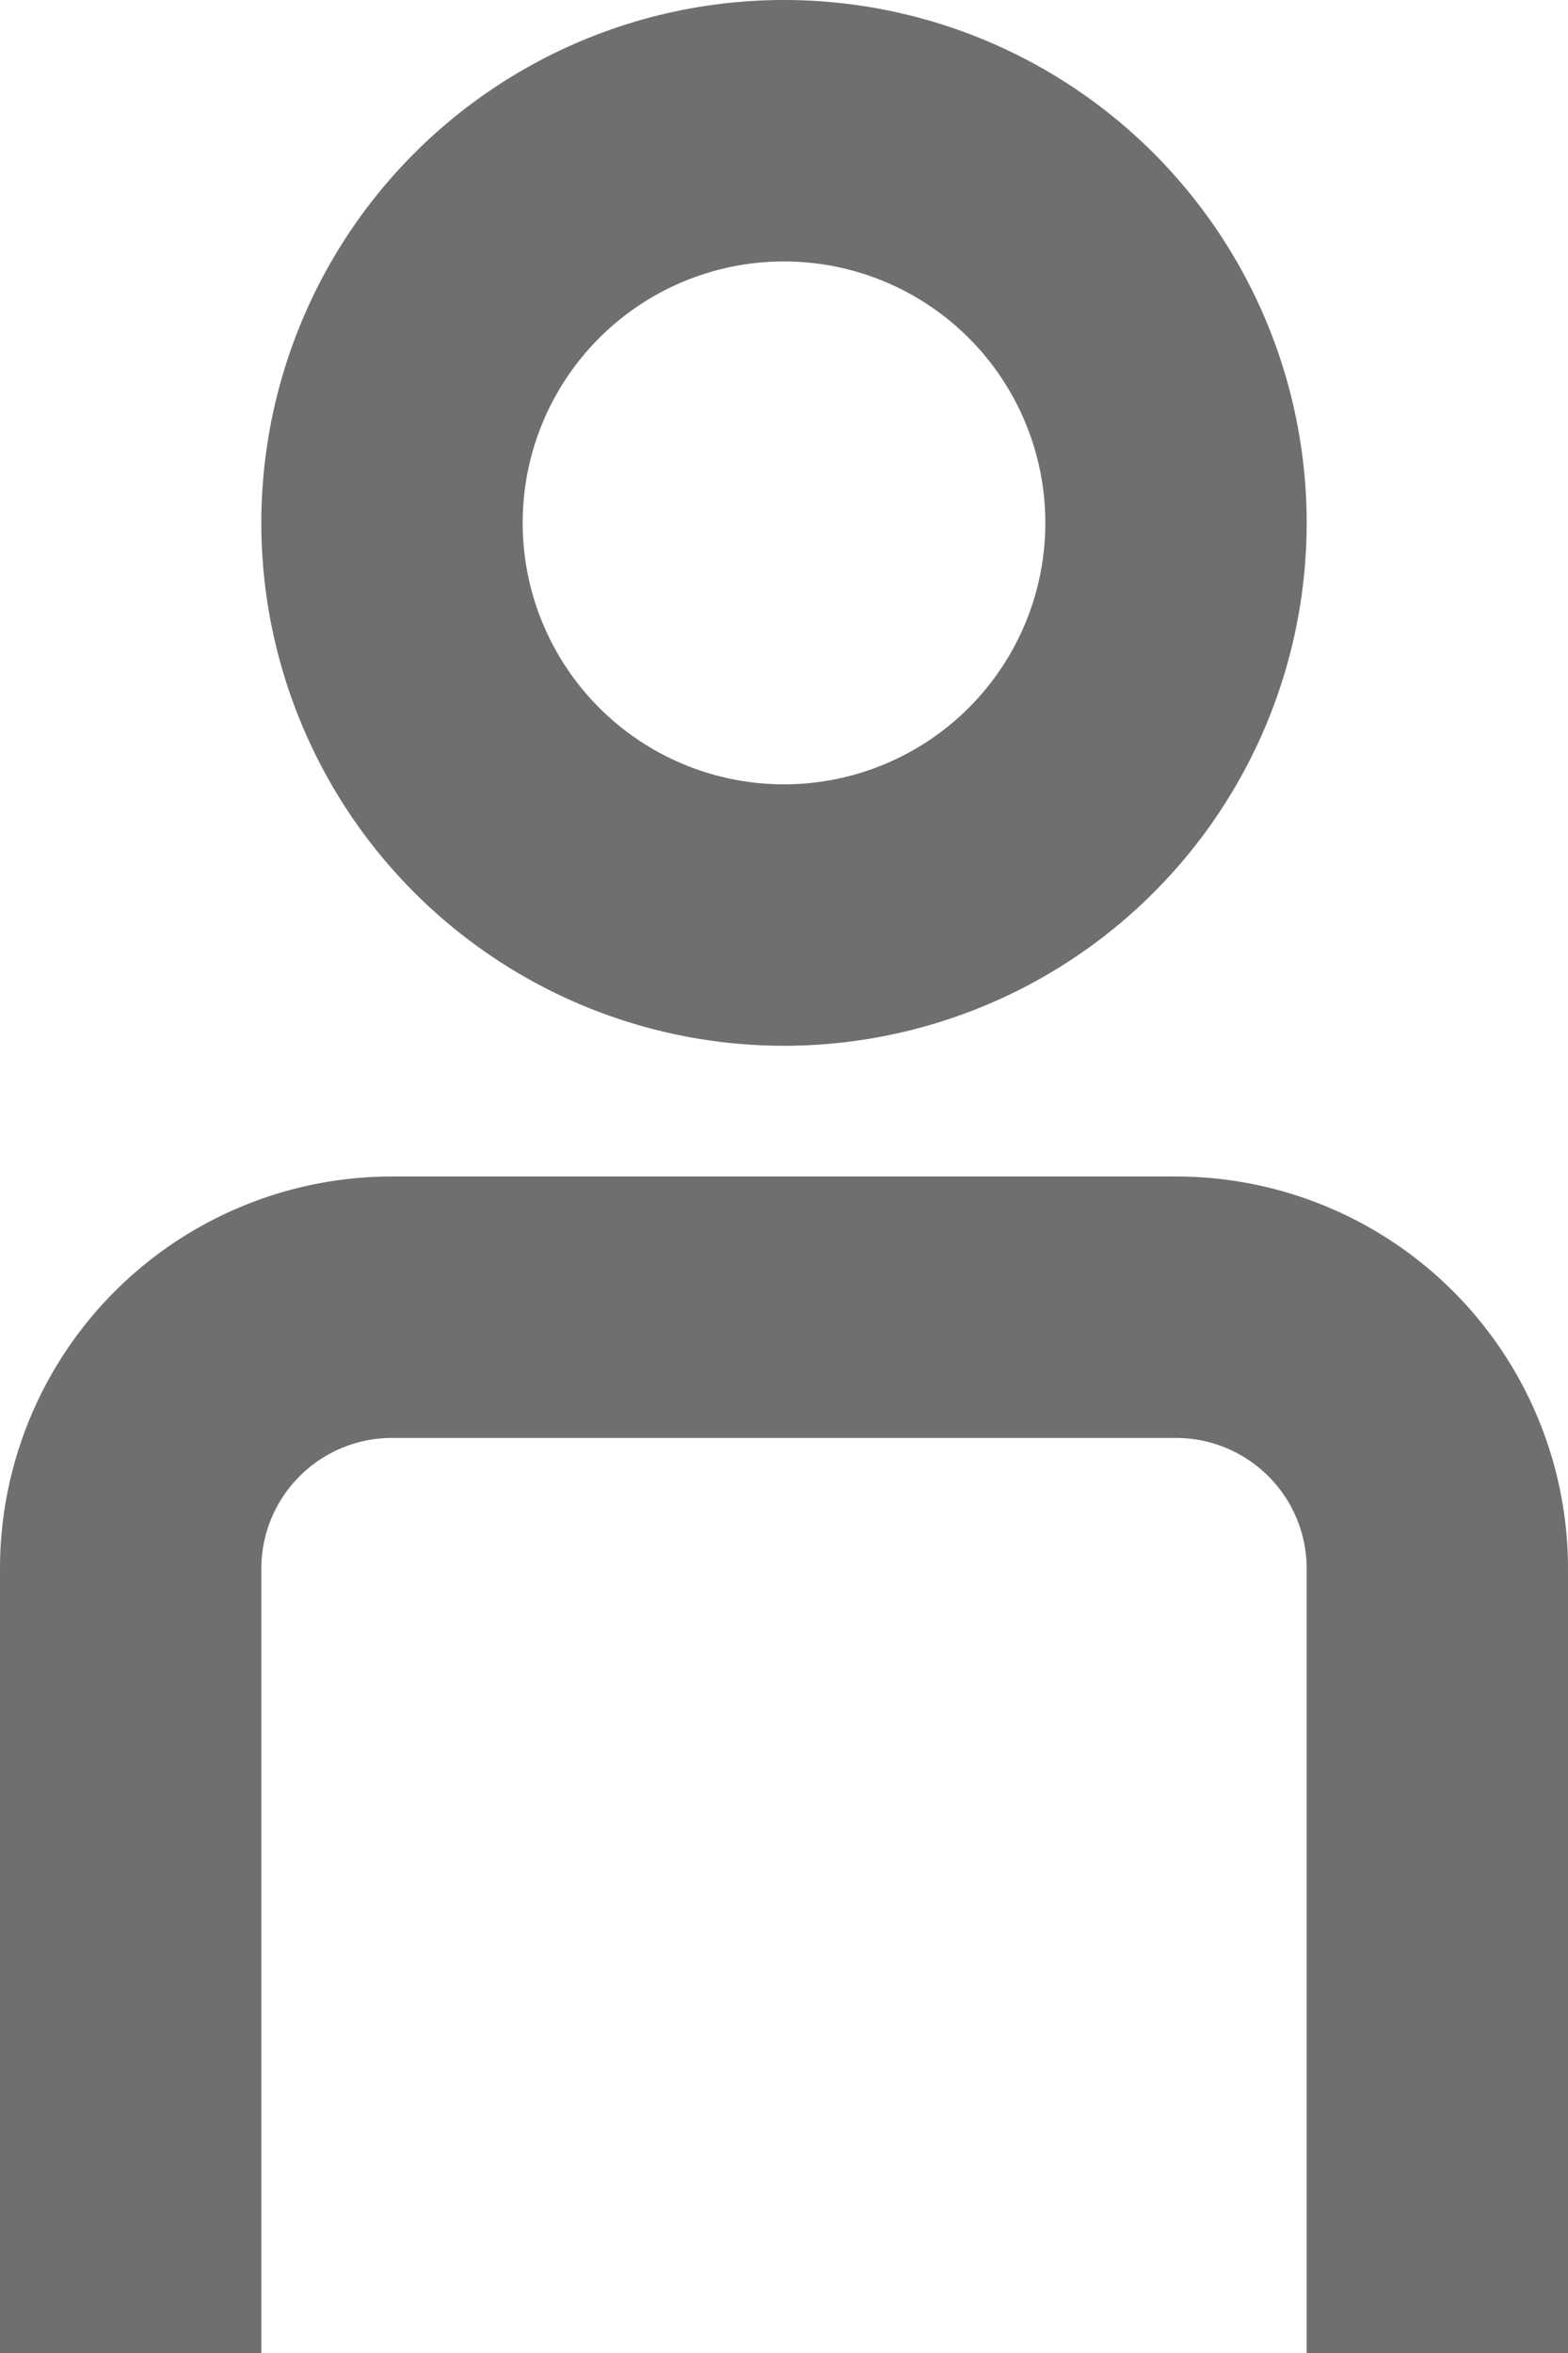
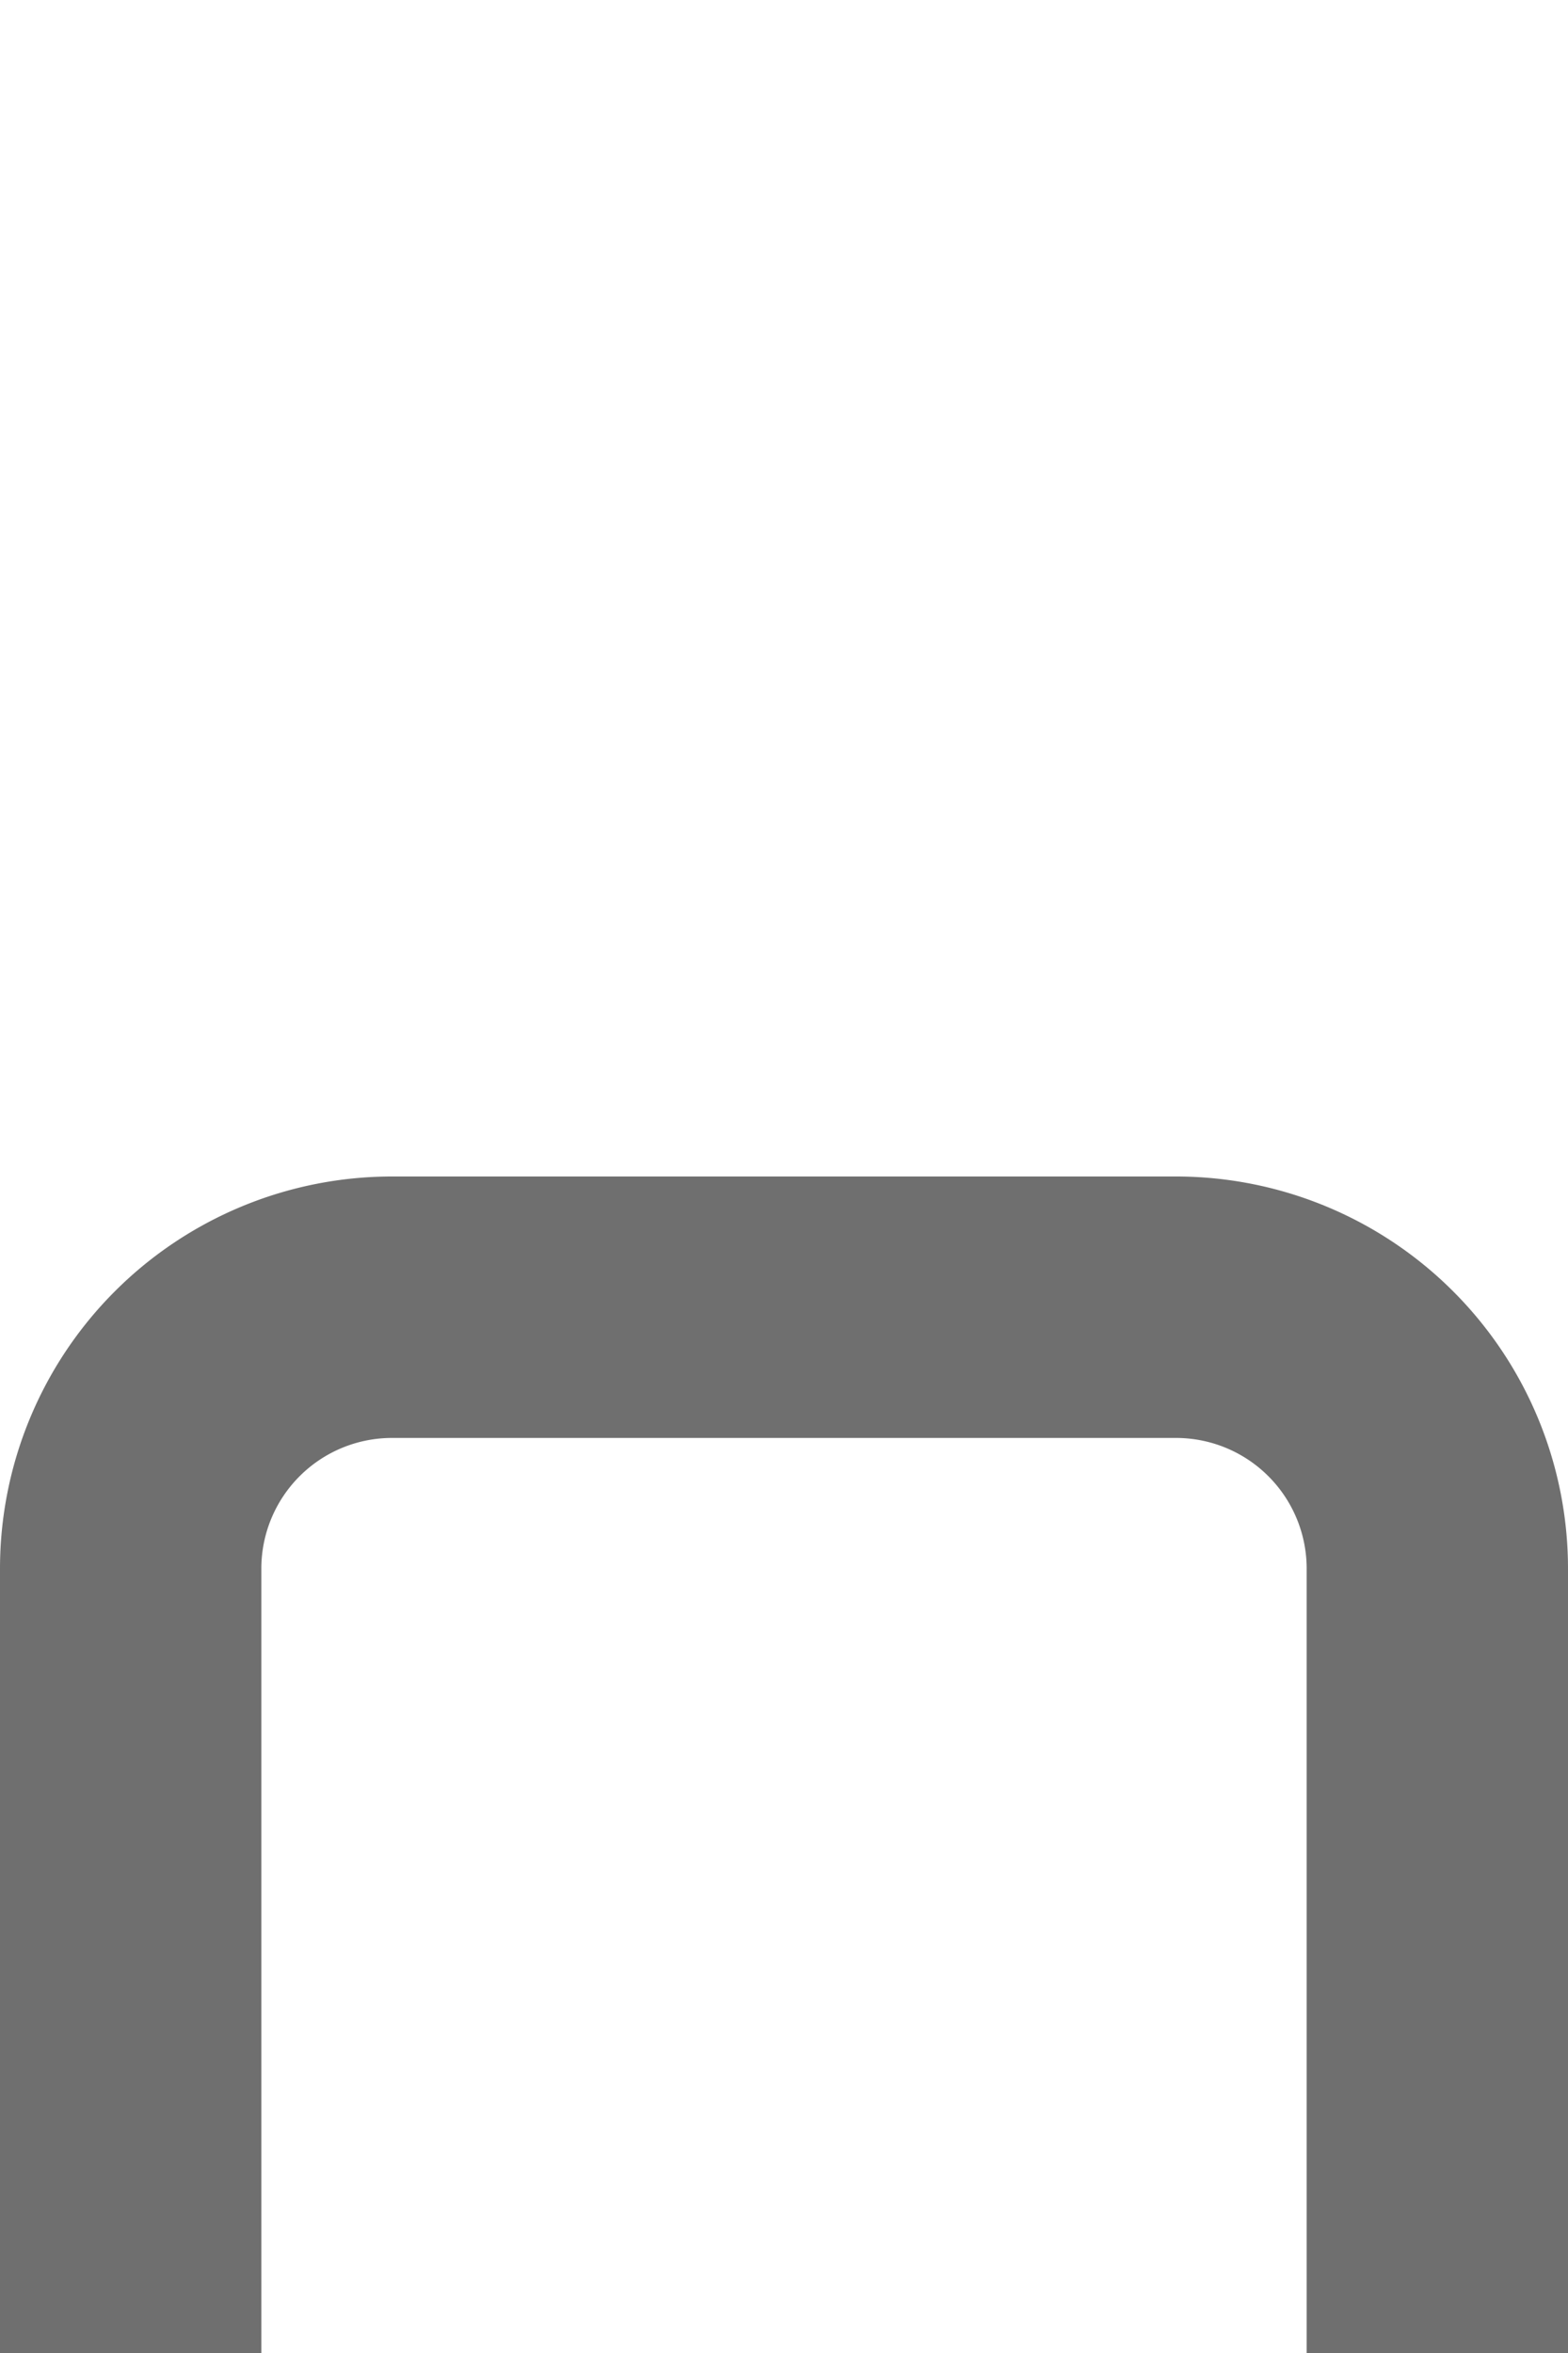
<svg xmlns="http://www.w3.org/2000/svg" id="icon-user" width="12" height="18" viewBox="0 0 12 18">
-   <path id="Trazado_1384" data-name="Trazado 1384" d="M16,7a4,4,0,1,1-4-4A4,4,0,0,1,16,7ZM14,7a2,2,0,1,1-2-2A2,2,0,0,1,14,7Z" transform="translate(-6 -3)" fill="#6f6f6f" fill-rule="evenodd" />
  <path id="Trazado_1385" data-name="Trazado 1385" d="M16,15a1,1,0,0,0-1-1H9a1,1,0,0,0-1,1v6H6V15a3,3,0,0,1,3-3h6a3,3,0,0,1,3,3v6H16Z" transform="translate(-6 -3)" fill="#6f6f6f" />
</svg>